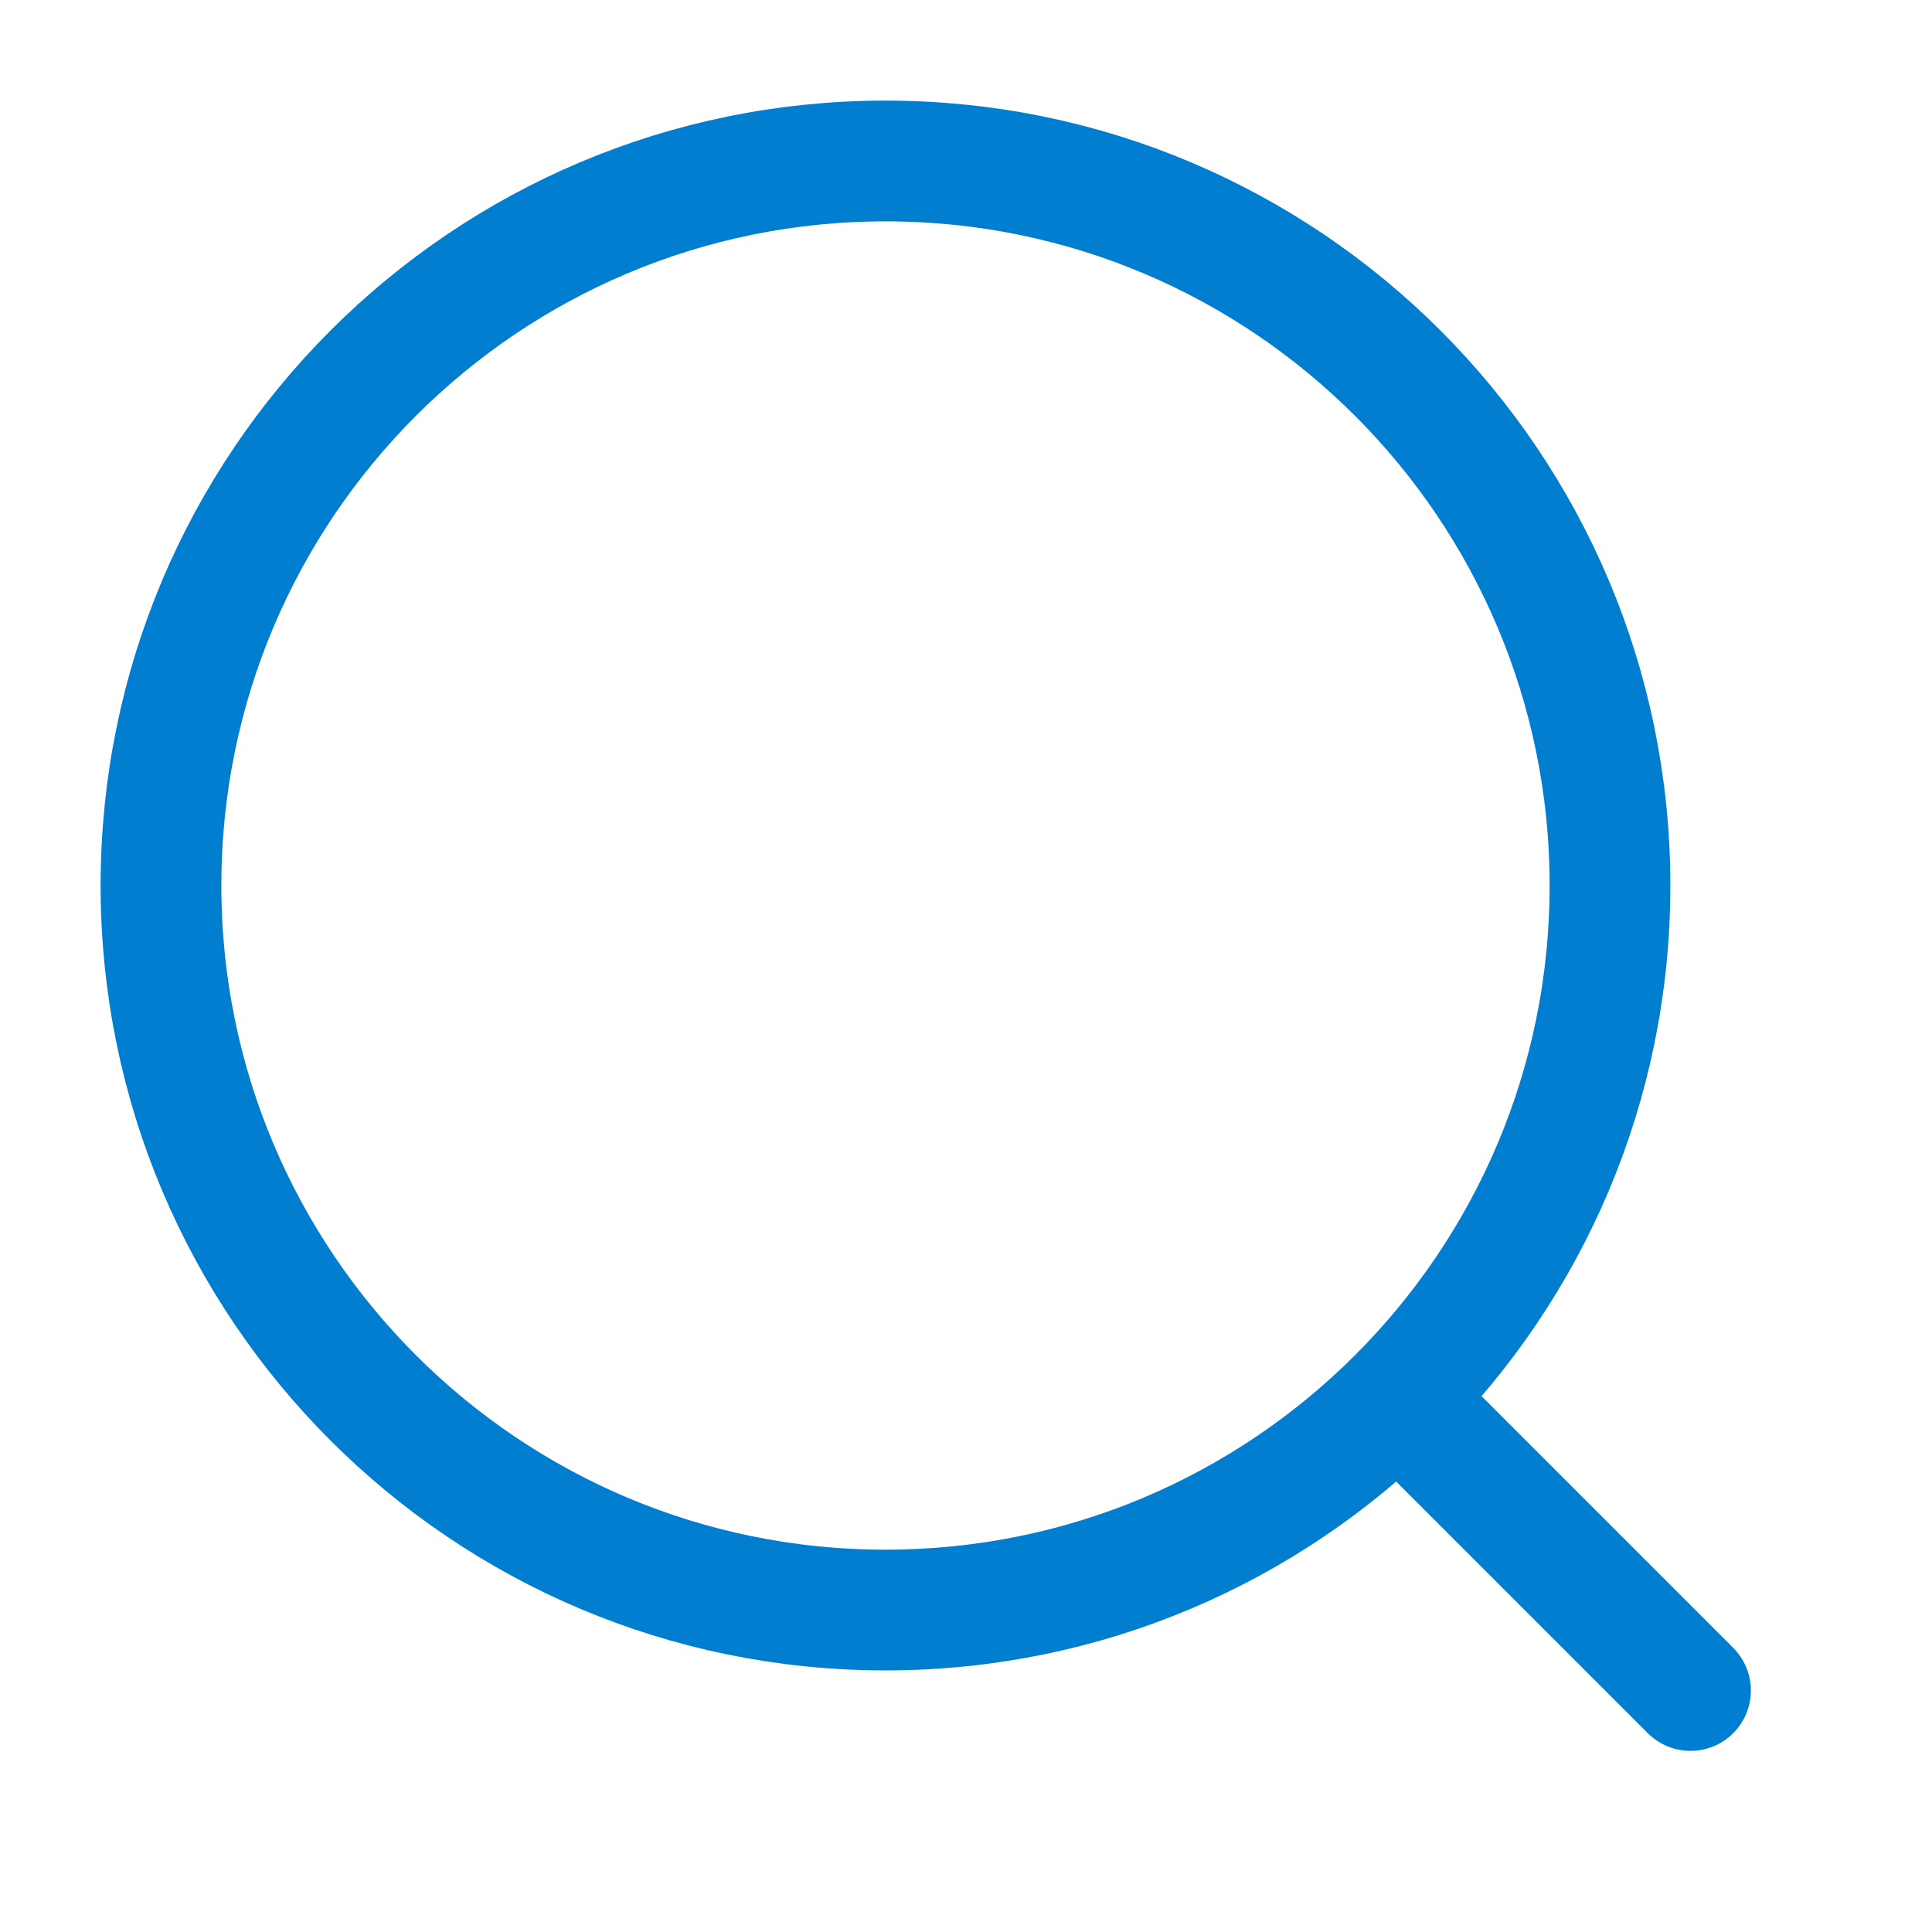
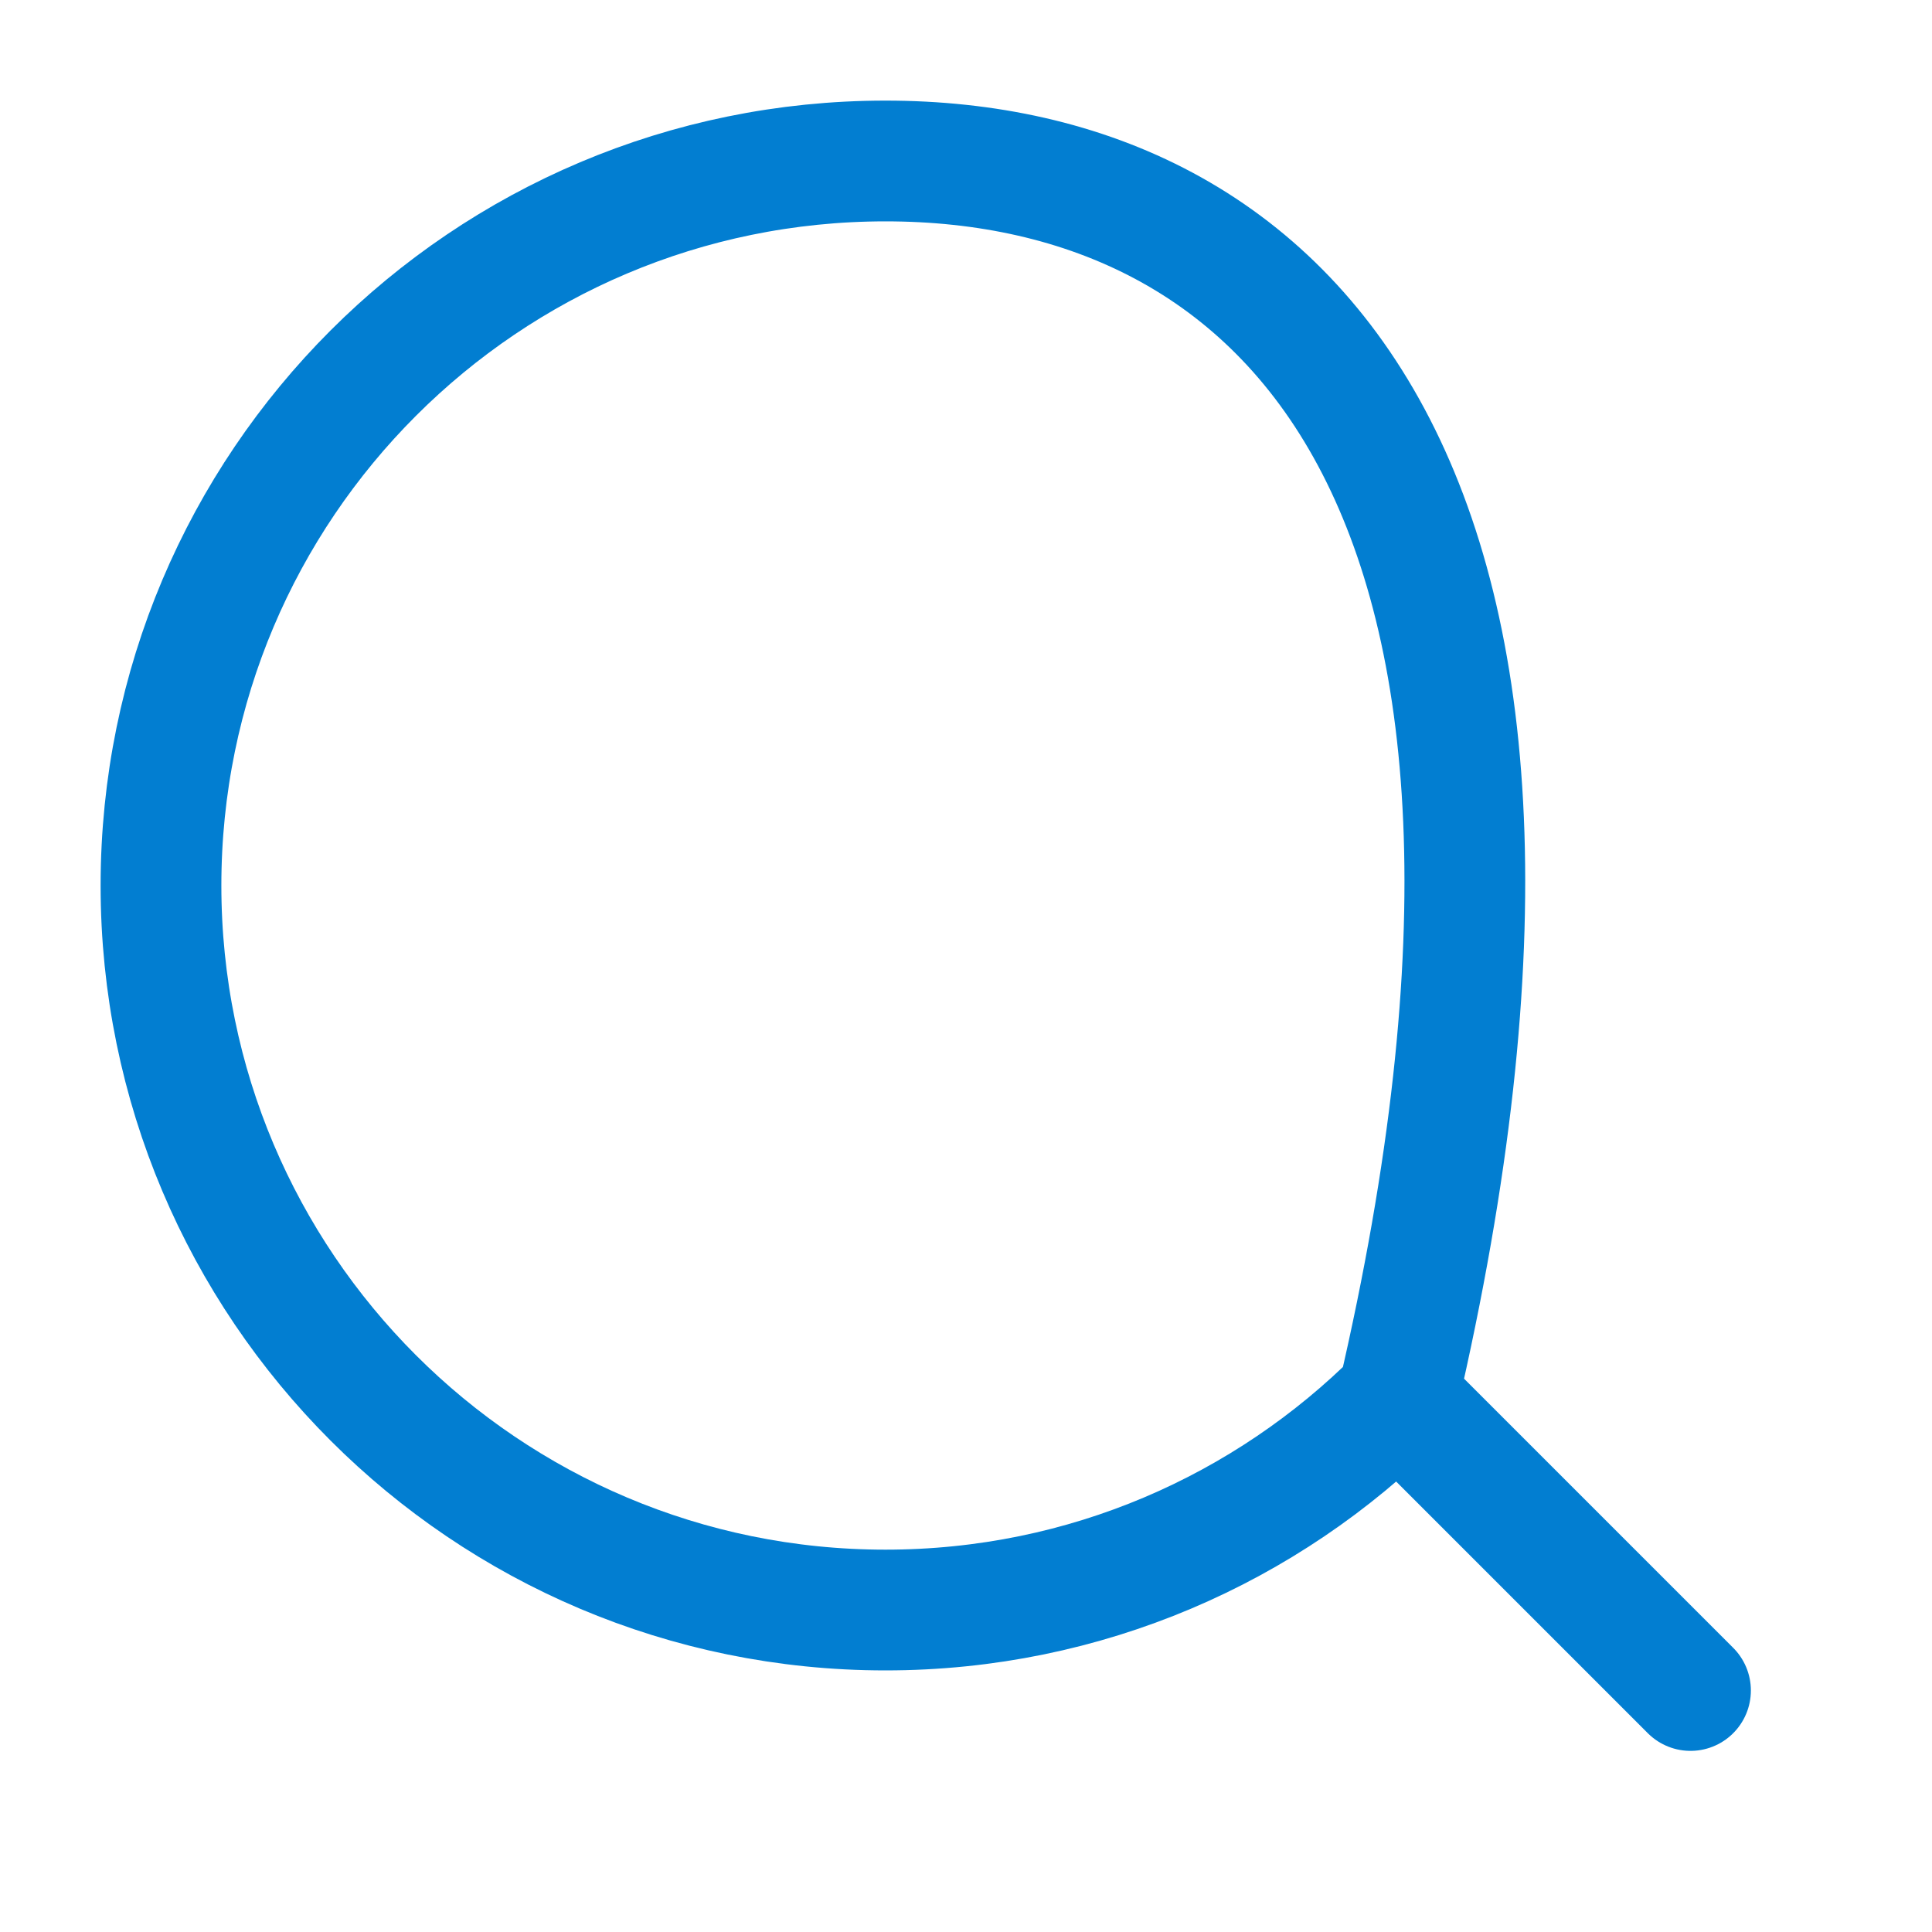
<svg xmlns="http://www.w3.org/2000/svg" width="40" height="40" viewBox="0 0 40 40" fill="none">
-   <path d="M35 35L28.94 28.94M28.94 28.94C31.654 26.226 33.333 22.476 33.333 18.334C33.333 10.049 26.617 3.333 18.333 3.333C10.049 3.333 3.333 10.049 3.333 18.334C3.333 26.618 10.049 33.334 18.333 33.334C22.475 33.334 26.225 31.655 28.94 28.94Z" stroke="#027ED1" stroke-width="2.5" stroke-linecap="round" />
+   <path d="M35 35L28.94 28.94M28.94 28.94C33.333 10.049 26.617 3.333 18.333 3.333C10.049 3.333 3.333 10.049 3.333 18.334C3.333 26.618 10.049 33.334 18.333 33.334C22.475 33.334 26.225 31.655 28.94 28.94Z" stroke="#027ED1" stroke-width="2.5" stroke-linecap="round" />
</svg>